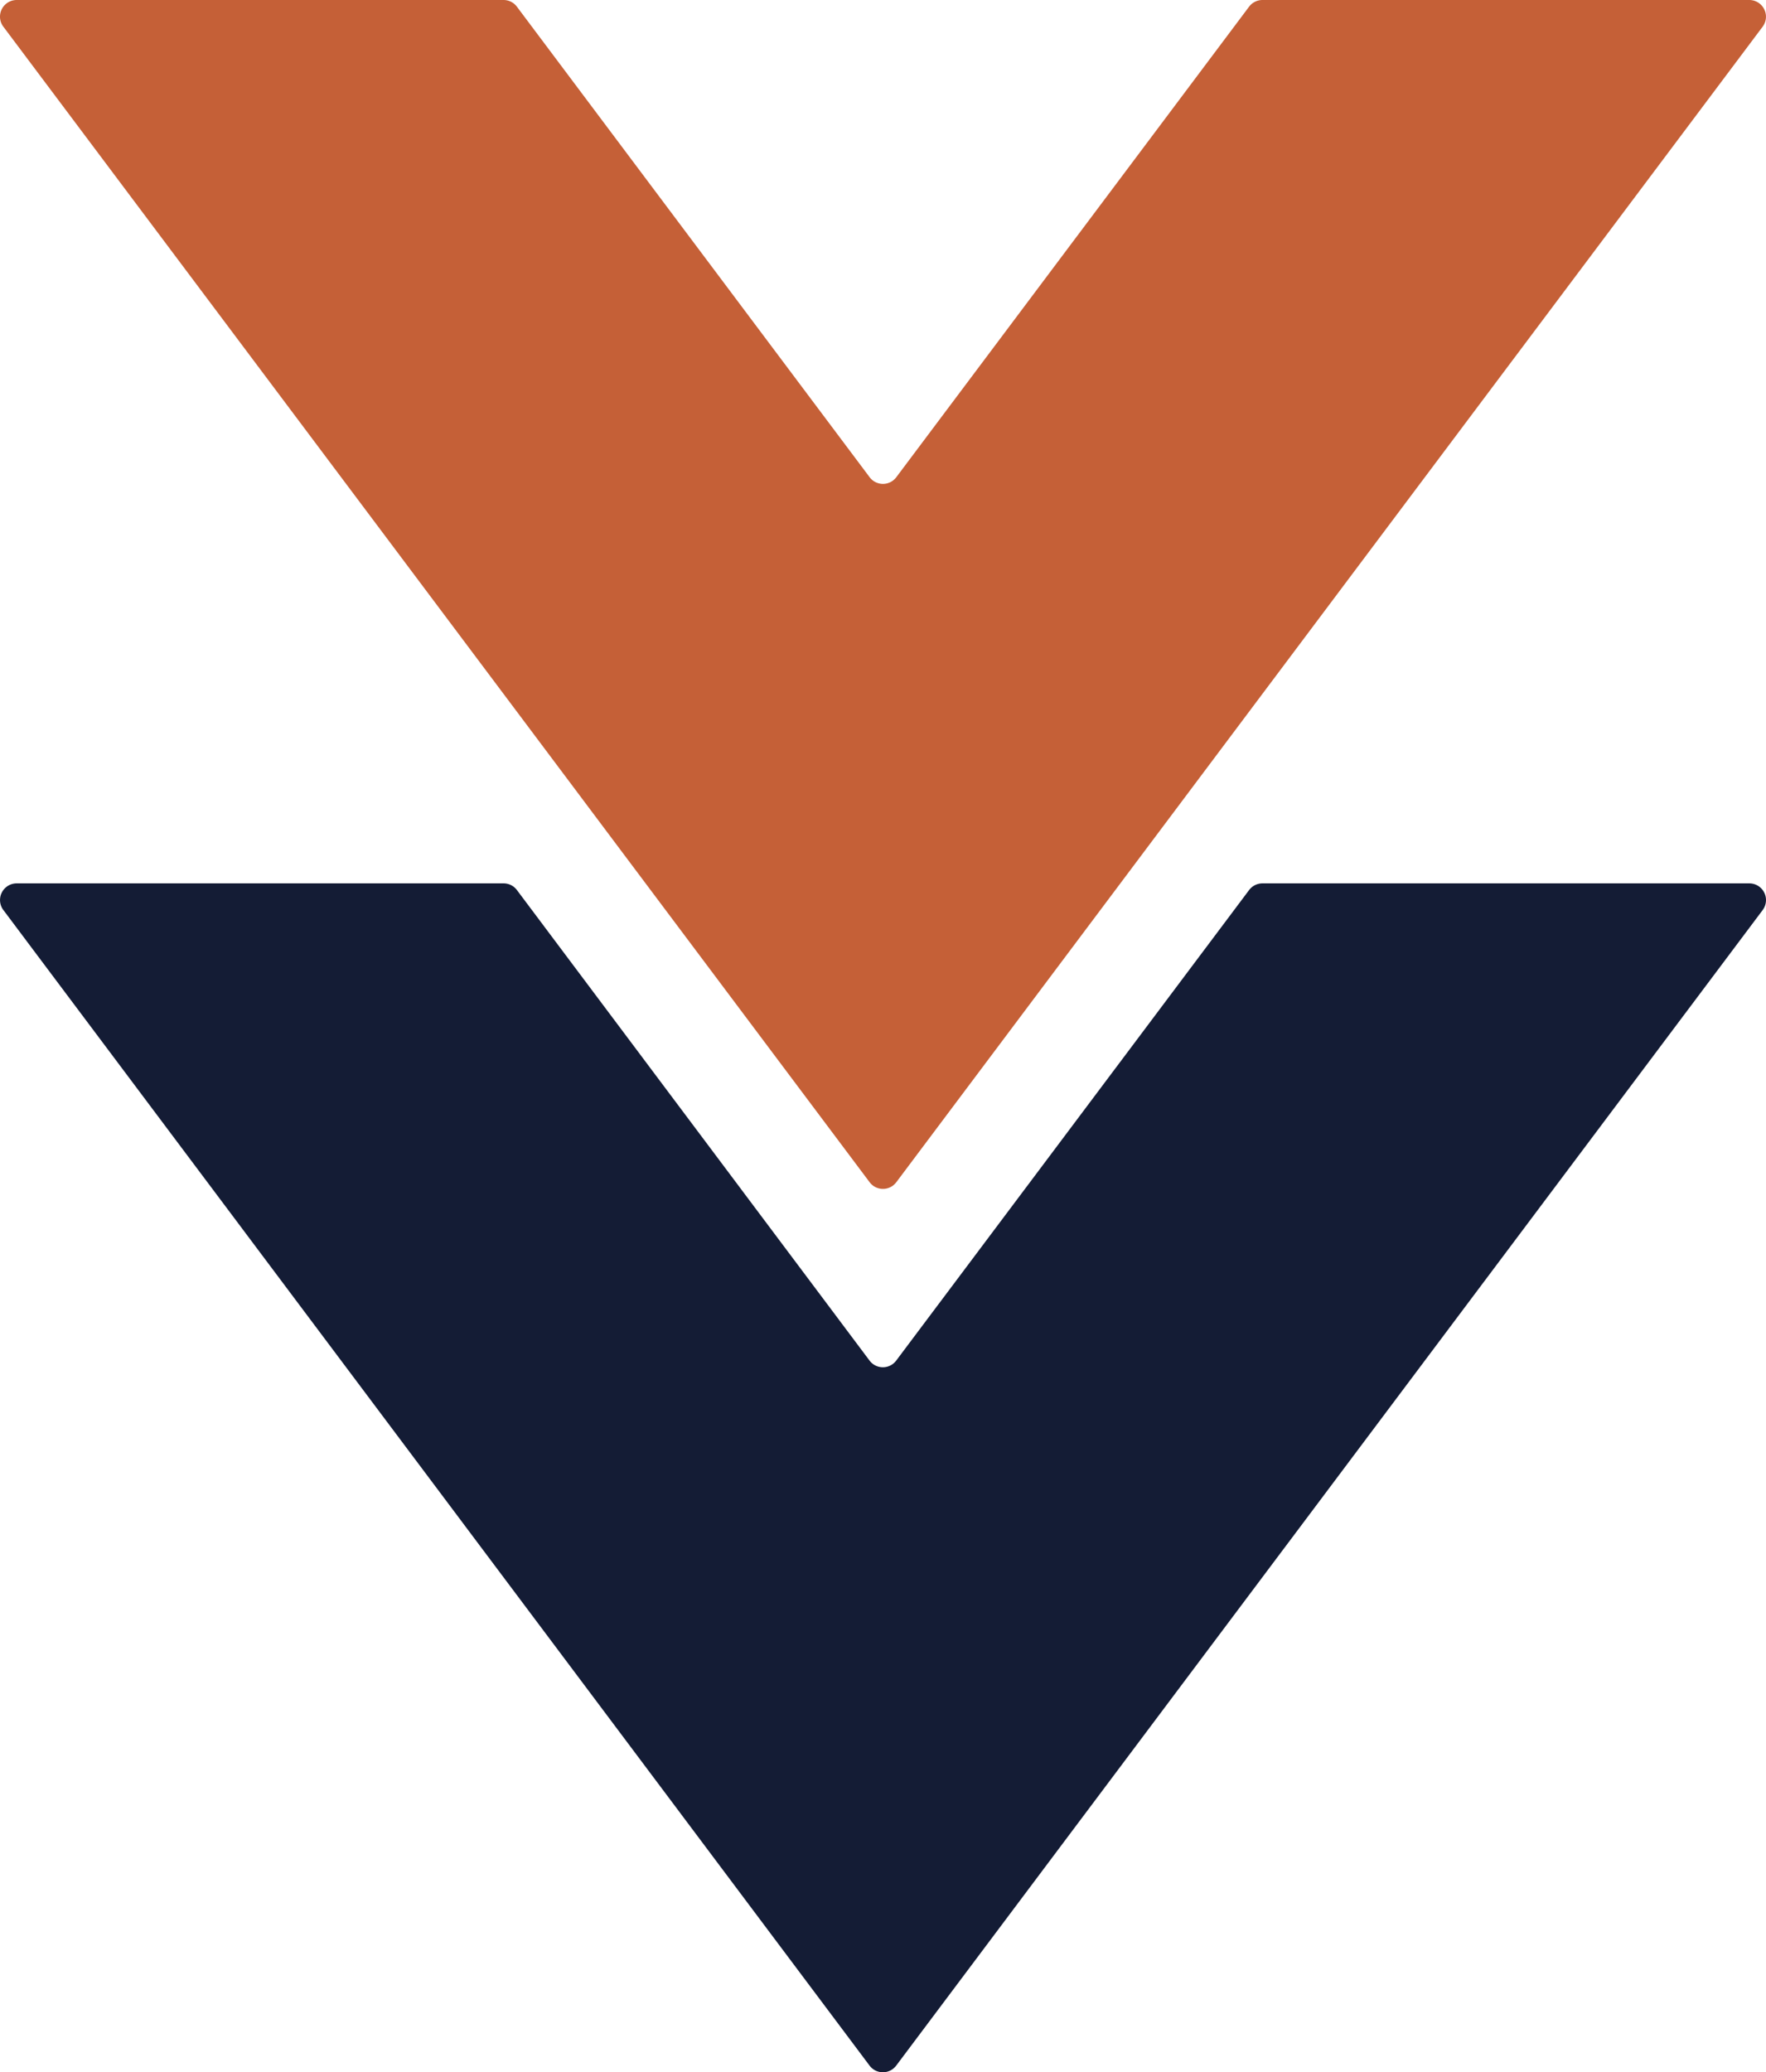
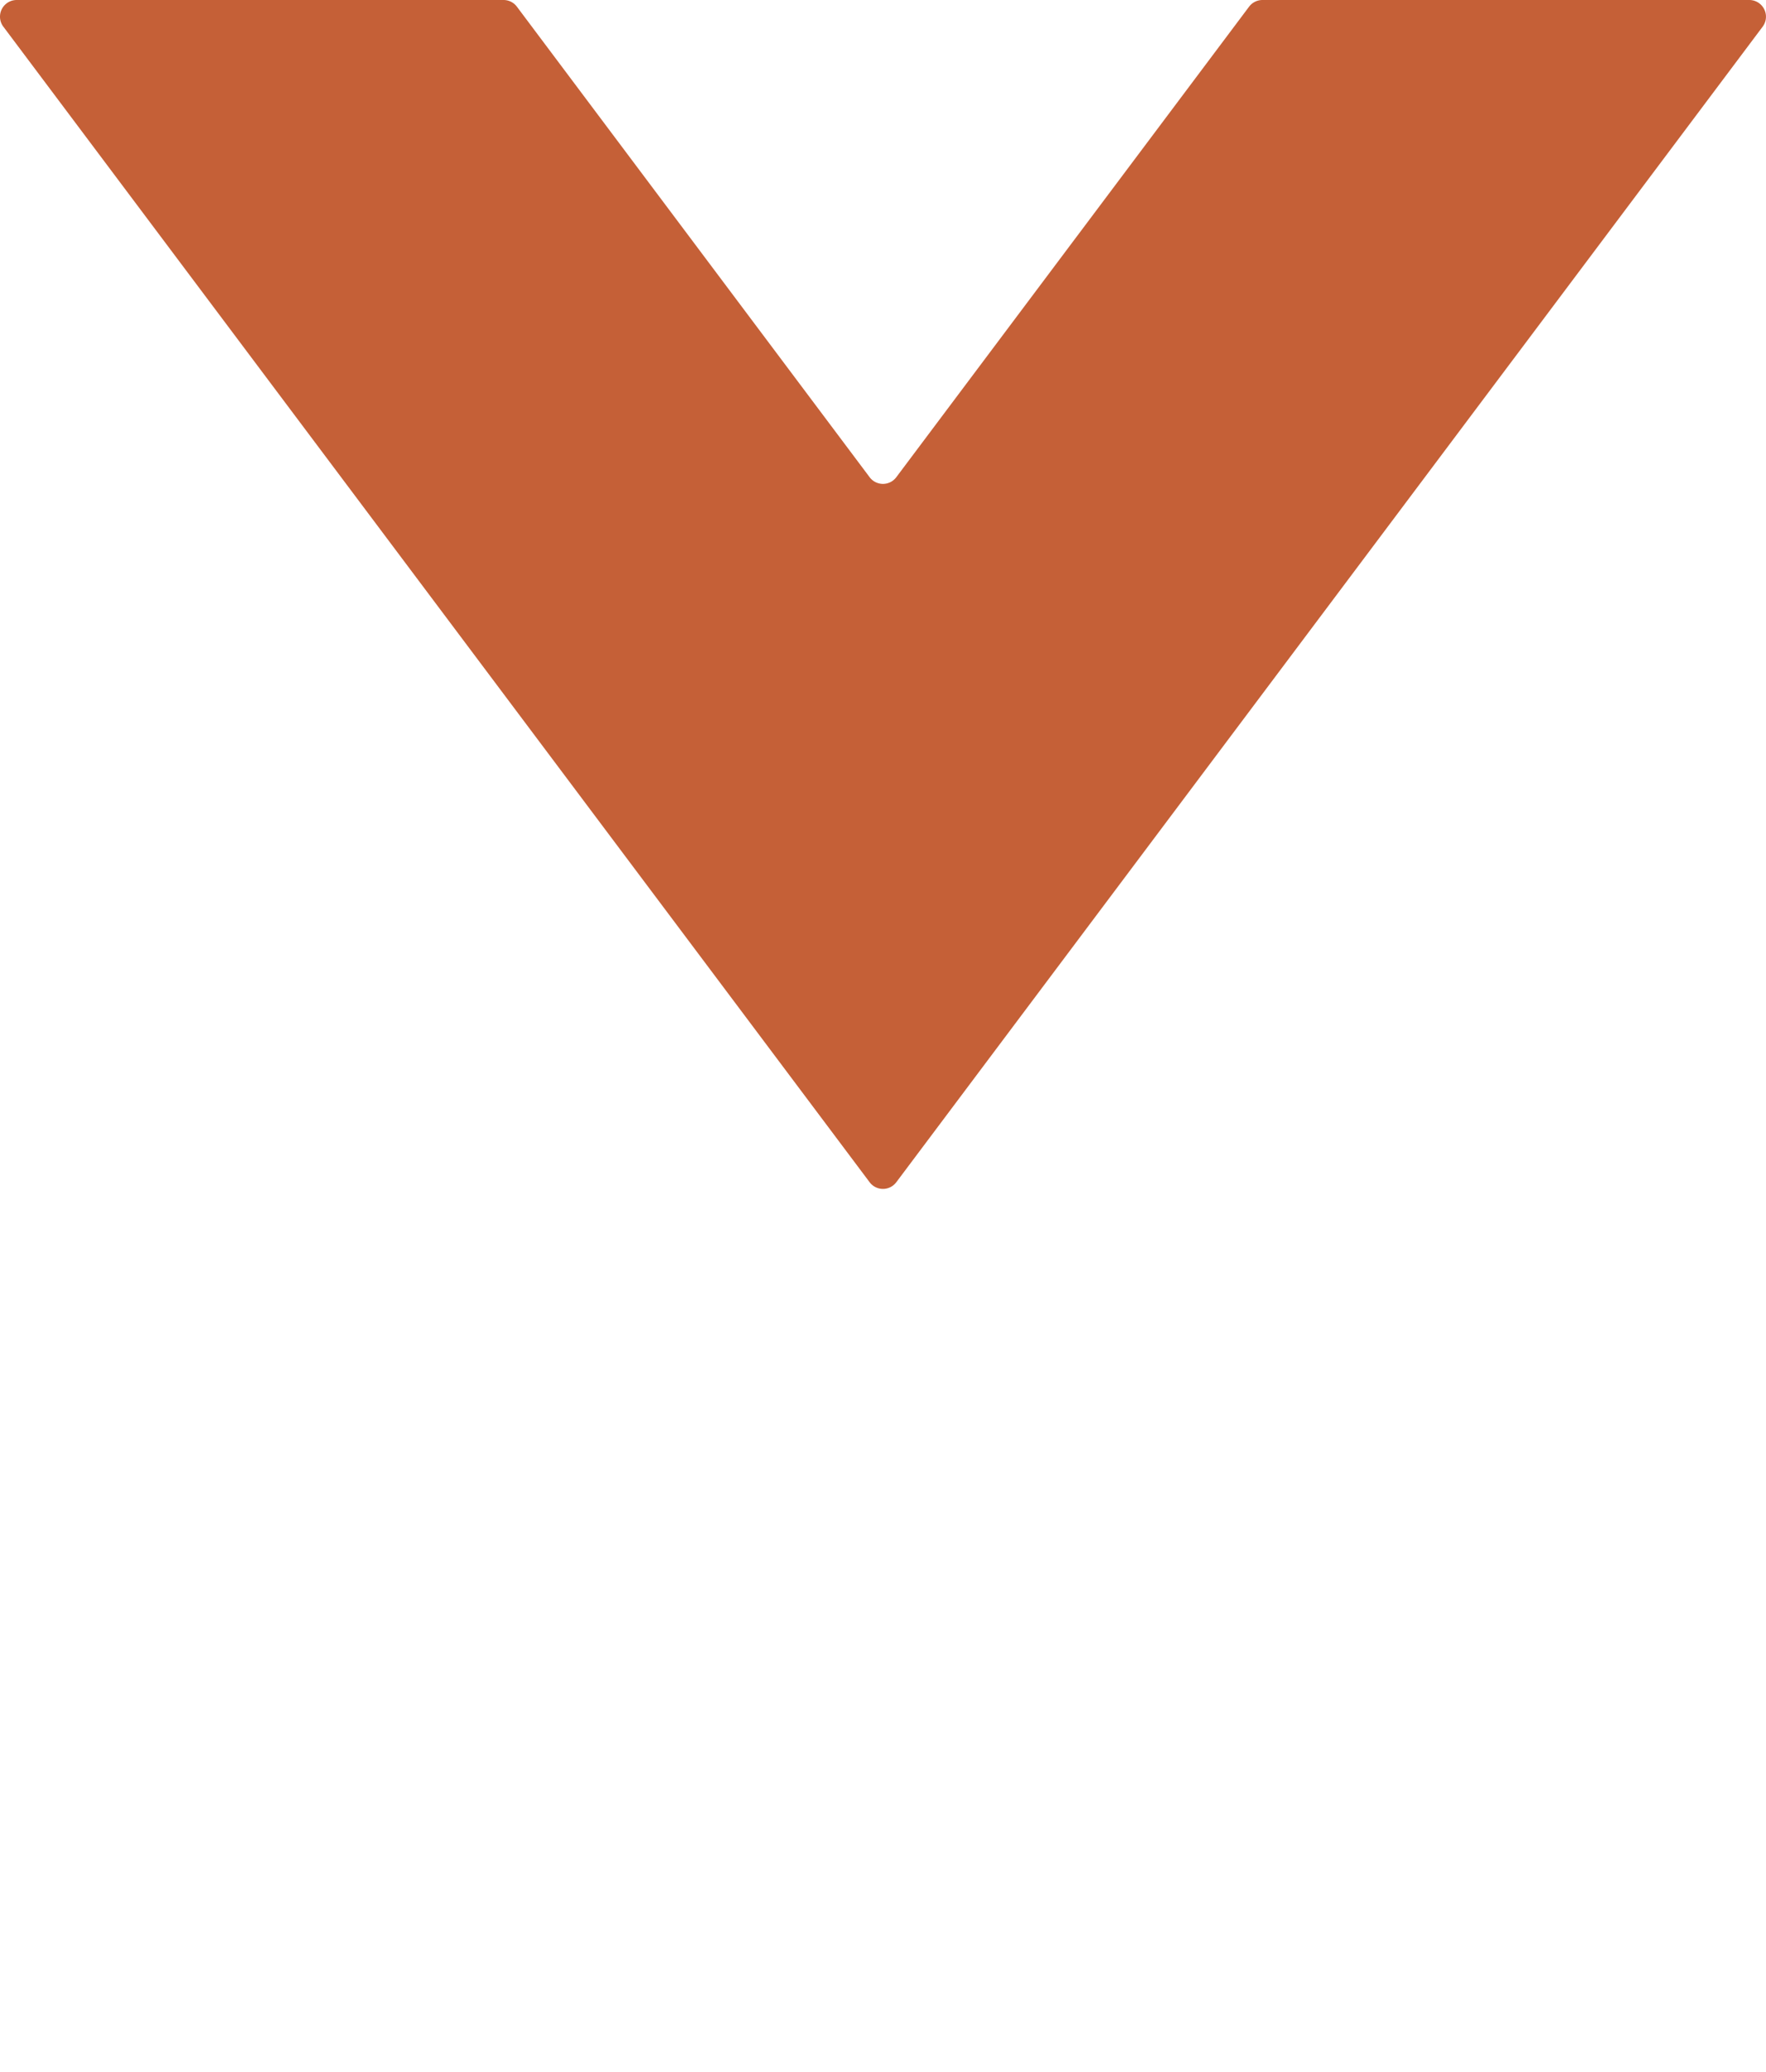
<svg xmlns="http://www.w3.org/2000/svg" width="66.189" height="77.636" viewBox="0 0 66.189 77.636">
  <g id="dig_deeper_Icon" transform="translate(-870.905 -1042.903)">
    <path id="Path_1163" data-name="Path 1163" d="M75.122,43.541,42.655.25a.624.624,0,0,0-1,0L9.185,43.541a.625.625,0,0,0,.5,1H27.932a.629.629,0,0,0,.5-.249L41.655,26.663a.624.624,0,0,1,1,0L55.876,44.292a.624.624,0,0,0,.5.249H74.623a.625.625,0,0,0,.5-1" transform="translate(946.153 1087.444) rotate(180)" fill="#c56037" />
-     <path id="Path_1164" data-name="Path 1164" d="M66.063,43.541,33.6.25a.624.624,0,0,0-1,0L.126,43.541a.625.625,0,0,0,.5,1H18.873a.629.629,0,0,0,.5-.249L32.6,26.663a.624.624,0,0,1,1,0L46.817,44.292a.624.624,0,0,0,.5.249H65.564a.625.625,0,0,0,.5-1" transform="translate(937.095 1120.539) rotate(180)" fill="#141c35" />
  </g>
</svg>